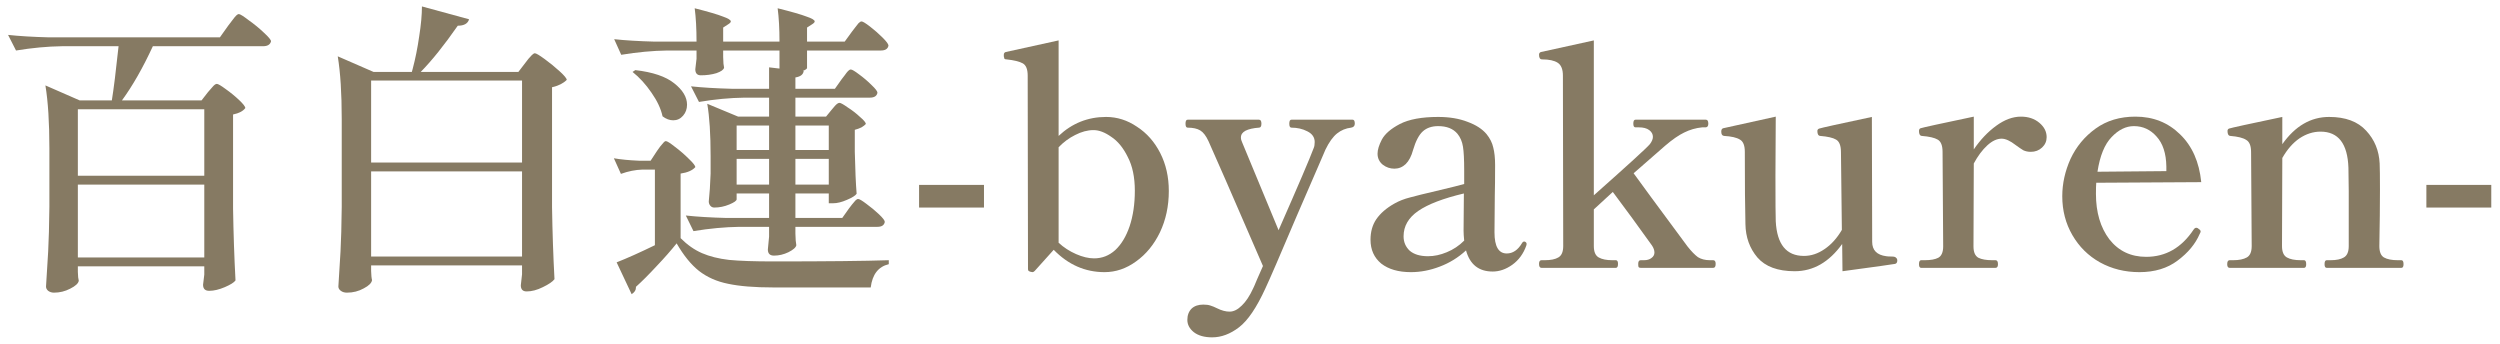
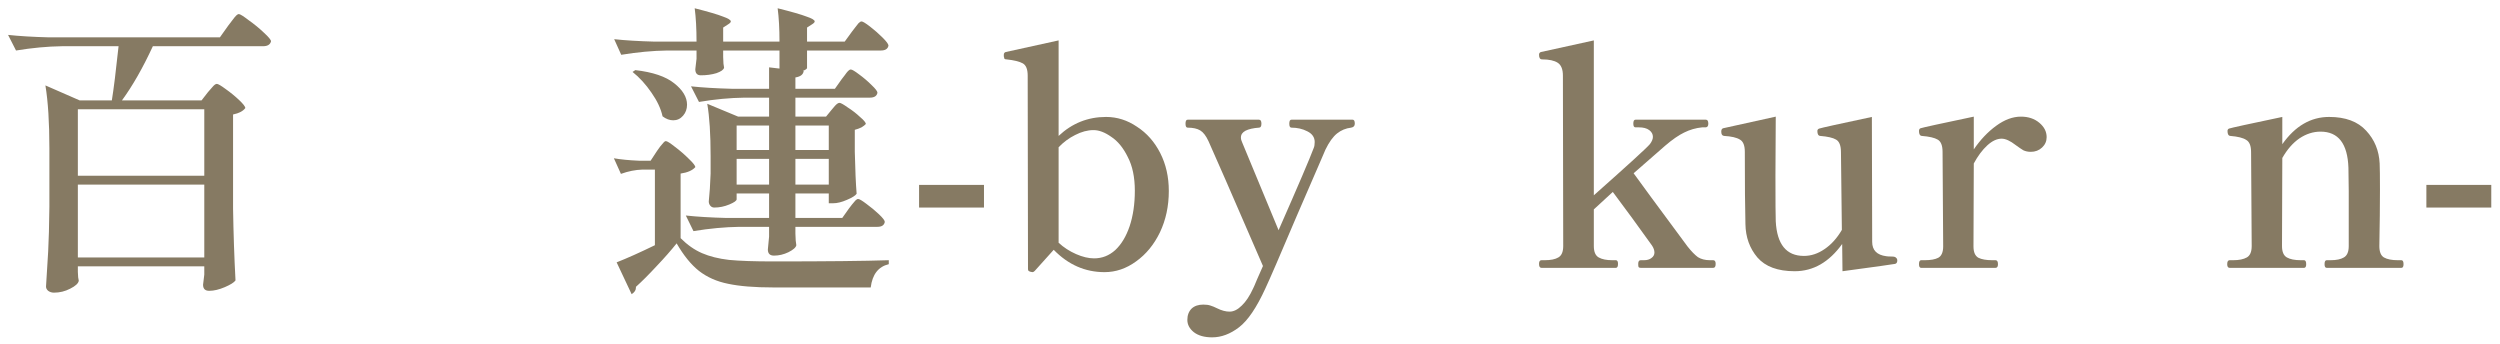
<svg xmlns="http://www.w3.org/2000/svg" width="196" height="27" viewBox="0 0 196 27" fill="none">
  <path d="M195.316 16.272H190.228V14.496H195.316V16.272Z" fill="#867A63" />
  <path d="M188.269 20.4C188.381 20.4 188.437 20.504 188.437 20.712C188.437 20.904 188.381 21 188.269 21H182.413C182.301 21 182.245 20.904 182.245 20.712C182.245 20.504 182.301 20.4 182.413 20.4H182.725C183.173 20.4 183.517 20.328 183.757 20.184C184.013 20.04 184.141 19.744 184.141 19.296V14.976L184.117 13.152C184.053 11.264 183.325 10.32 181.933 10.32C181.357 10.32 180.805 10.496 180.277 10.848C179.765 11.2 179.317 11.712 178.933 12.384L178.909 19.296C178.909 19.744 179.037 20.04 179.293 20.184C179.549 20.328 179.909 20.4 180.373 20.4H180.637C180.749 20.4 180.805 20.504 180.805 20.712C180.805 20.904 180.749 21 180.637 21H174.805C174.677 21 174.613 20.904 174.613 20.712C174.613 20.504 174.677 20.4 174.805 20.4H175.093C175.541 20.4 175.893 20.328 176.149 20.184C176.405 20.04 176.533 19.744 176.533 19.296L176.485 11.928C176.485 11.432 176.357 11.112 176.101 10.968C175.861 10.808 175.445 10.704 174.853 10.656C174.709 10.64 174.637 10.512 174.637 10.272C174.637 10.176 174.677 10.112 174.757 10.08C174.949 10.016 176.341 9.712 178.933 9.168V11.304C179.941 9.88 181.165 9.168 182.605 9.168C183.885 9.168 184.853 9.528 185.509 10.248C186.165 10.952 186.517 11.808 186.565 12.816C186.581 13.152 186.589 13.832 186.589 14.856C186.589 16.136 186.573 17.616 186.541 19.296C186.541 19.744 186.661 20.04 186.901 20.184C187.157 20.328 187.517 20.4 187.981 20.4H188.269Z" fill="#867A63" />
-   <path d="M172.386 17.952C172.482 18.016 172.53 18.08 172.53 18.144C172.53 18.192 172.506 18.256 172.458 18.336C172.122 19.12 171.546 19.816 170.73 20.424C169.93 21.032 168.93 21.336 167.73 21.336C166.594 21.336 165.562 21.08 164.634 20.568C163.722 20.056 163.002 19.344 162.474 18.432C161.946 17.52 161.682 16.504 161.682 15.384C161.682 14.392 161.898 13.416 162.33 12.456C162.778 11.496 163.434 10.704 164.298 10.08C165.162 9.456 166.202 9.144 167.418 9.144C168.81 9.144 169.978 9.608 170.922 10.536C171.866 11.448 172.418 12.696 172.578 14.28L164.346 14.328C164.33 14.504 164.322 14.792 164.322 15.192C164.322 16.648 164.674 17.84 165.378 18.768C166.098 19.68 167.058 20.136 168.258 20.136C169.794 20.136 171.034 19.424 171.978 18C172.042 17.904 172.114 17.856 172.194 17.856C172.258 17.856 172.322 17.888 172.386 17.952ZM167.298 9.888C166.674 9.888 166.09 10.176 165.546 10.752C165.002 11.312 164.634 12.216 164.442 13.464L169.842 13.416V13.056C169.826 12.032 169.57 11.248 169.074 10.704C168.594 10.16 168.002 9.888 167.298 9.888Z" fill="#867A63" />
  <path d="M158.441 9.144C159.017 9.144 159.497 9.304 159.881 9.624C160.265 9.944 160.457 10.32 160.457 10.752C160.457 11.072 160.337 11.344 160.097 11.568C159.857 11.792 159.561 11.904 159.209 11.904C159.001 11.904 158.809 11.864 158.633 11.784C158.473 11.688 158.273 11.552 158.033 11.376C157.601 11.04 157.233 10.872 156.929 10.872C156.561 10.872 156.185 11.048 155.801 11.4C155.417 11.752 155.065 12.224 154.745 12.816L154.721 19.32C154.721 19.768 154.849 20.064 155.105 20.208C155.361 20.336 155.721 20.4 156.185 20.4H156.449C156.577 20.4 156.641 20.504 156.641 20.712C156.641 20.904 156.577 21 156.449 21H150.617C150.505 21 150.449 20.904 150.449 20.712C150.449 20.504 150.505 20.4 150.617 20.4H150.905C151.369 20.4 151.721 20.336 151.961 20.208C152.217 20.064 152.345 19.768 152.345 19.32L152.297 11.904C152.297 11.408 152.169 11.088 151.913 10.944C151.673 10.8 151.257 10.704 150.665 10.656C150.521 10.64 150.449 10.512 150.449 10.272C150.449 10.16 150.489 10.088 150.569 10.056C150.761 9.992 152.153 9.688 154.745 9.144V11.712C155.257 10.96 155.841 10.344 156.497 9.864C157.153 9.384 157.801 9.144 158.441 9.144Z" fill="#867A63" />
  <path d="M148.314 20.112C148.49 20.112 148.602 20.144 148.65 20.208C148.714 20.256 148.747 20.328 148.747 20.424C148.747 20.568 148.691 20.656 148.579 20.688C148.435 20.72 147.059 20.912 144.451 21.264L144.426 19.128C143.402 20.552 142.162 21.264 140.706 21.264C139.378 21.264 138.403 20.904 137.779 20.184C137.171 19.464 136.858 18.592 136.842 17.568C136.81 16.352 136.794 14.464 136.794 11.904C136.794 11.408 136.667 11.088 136.411 10.944C136.155 10.784 135.739 10.688 135.163 10.656C135.019 10.64 134.947 10.528 134.947 10.32C134.947 10.176 134.994 10.088 135.09 10.056L139.219 9.144L139.195 13.752C139.195 15.816 139.203 17.016 139.219 17.352C139.315 19.16 140.05 20.064 141.426 20.064C141.986 20.064 142.523 19.888 143.035 19.536C143.562 19.184 144.018 18.68 144.402 18.024L144.331 11.928C144.331 11.416 144.203 11.088 143.947 10.944C143.707 10.8 143.291 10.704 142.699 10.656C142.555 10.64 142.482 10.512 142.482 10.272C142.482 10.176 142.53 10.112 142.626 10.08C142.818 10.016 144.195 9.712 146.755 9.168L146.779 18.96C146.779 19.616 147.147 19.992 147.883 20.088C147.979 20.104 148.122 20.112 148.314 20.112Z" fill="#867A63" />
  <path d="M134.316 20.4C134.444 20.4 134.508 20.496 134.508 20.688C134.508 20.896 134.444 21 134.316 21H128.628C128.548 21 128.492 20.976 128.46 20.928C128.444 20.88 128.436 20.8 128.436 20.688C128.436 20.496 128.5 20.4 128.628 20.4H128.892C129.132 20.4 129.324 20.344 129.468 20.232C129.628 20.12 129.708 19.976 129.708 19.8C129.708 19.624 129.644 19.44 129.516 19.248C128.476 17.792 127.452 16.392 126.444 15.048L124.956 16.416V19.296C124.956 19.744 125.084 20.04 125.34 20.184C125.596 20.328 125.948 20.4 126.396 20.4H126.684C126.796 20.4 126.852 20.496 126.852 20.688C126.852 20.896 126.796 21 126.684 21H120.852C120.724 21 120.66 20.896 120.66 20.688C120.66 20.496 120.724 20.4 120.852 20.4H121.116C121.58 20.4 121.932 20.328 122.172 20.184C122.428 20.04 122.556 19.744 122.556 19.296L122.532 5.928C122.532 5.432 122.396 5.096 122.124 4.92C121.852 4.744 121.444 4.656 120.9 4.656C120.74 4.656 120.66 4.536 120.66 4.296C120.66 4.184 120.708 4.112 120.804 4.08L124.956 3.168V15.312C127.644 12.928 129.108 11.592 129.348 11.304C129.508 11.096 129.588 10.904 129.588 10.728C129.588 10.52 129.492 10.344 129.3 10.2C129.108 10.056 128.836 9.984 128.484 9.984H128.22C128.108 9.984 128.052 9.888 128.052 9.696C128.052 9.488 128.108 9.384 128.22 9.384H133.74C133.868 9.384 133.932 9.488 133.932 9.696C133.932 9.872 133.868 9.968 133.74 9.984H133.452C132.956 10.032 132.484 10.168 132.036 10.392C131.604 10.6 131.108 10.944 130.548 11.424L128.076 13.584L129.444 15.456L132.3 19.32C132.604 19.704 132.876 19.984 133.116 20.16C133.372 20.32 133.684 20.4 134.052 20.4H134.316Z" fill="#867A63" />
-   <path d="M119.496 18.936C119.544 18.936 119.584 18.952 119.616 18.984C119.664 19.016 119.688 19.064 119.688 19.128L119.664 19.248C119.44 19.888 119.072 20.392 118.56 20.76C118.064 21.112 117.552 21.288 117.024 21.288C115.936 21.288 115.24 20.736 114.936 19.632C114.328 20.192 113.64 20.616 112.872 20.904C112.12 21.192 111.368 21.336 110.616 21.336C109.64 21.336 108.864 21.112 108.288 20.664C107.728 20.2 107.448 19.576 107.448 18.792C107.448 18.168 107.6 17.632 107.904 17.184C108.224 16.72 108.696 16.312 109.32 15.96C109.688 15.752 110.096 15.592 110.544 15.48C111.008 15.352 111.688 15.184 112.584 14.976C113.8 14.688 114.536 14.504 114.792 14.424V13.368C114.792 12.504 114.76 11.88 114.696 11.496C114.632 11.096 114.488 10.76 114.264 10.488C113.928 10.088 113.424 9.888 112.752 9.888C112.256 9.888 111.856 10.024 111.552 10.296C111.248 10.568 110.992 11.056 110.784 11.76C110.656 12.24 110.464 12.608 110.208 12.864C109.952 13.104 109.656 13.224 109.32 13.224C108.984 13.224 108.68 13.12 108.408 12.912C108.136 12.688 108 12.4 108 12.048C108 11.744 108.112 11.376 108.336 10.944C108.576 10.496 109.048 10.088 109.752 9.72C110.472 9.352 111.472 9.168 112.752 9.168C113.632 9.168 114.4 9.296 115.056 9.552C115.712 9.792 116.208 10.112 116.544 10.512C116.816 10.848 116.992 11.2 117.072 11.568C117.168 11.936 117.216 12.392 117.216 12.936C117.216 13.944 117.208 14.744 117.192 15.336L117.168 18.216C117.168 19.32 117.488 19.872 118.128 19.872C118.608 19.872 119.008 19.6 119.328 19.056C119.376 18.976 119.432 18.936 119.496 18.936ZM111.96 20.088C112.44 20.088 112.928 19.984 113.424 19.776C113.936 19.568 114.392 19.264 114.792 18.864C114.76 18.544 114.744 18.288 114.744 18.096L114.768 15.168C113.152 15.552 111.96 16.008 111.192 16.536C110.424 17.064 110.04 17.728 110.04 18.528C110.04 18.976 110.2 19.352 110.52 19.656C110.856 19.944 111.336 20.088 111.96 20.088Z" fill="#867A63" />
  <path d="M106.048 9.384C106.16 9.384 106.216 9.488 106.216 9.696C106.216 9.872 106.12 9.976 105.928 10.008C105.512 10.056 105.144 10.208 104.824 10.464C104.504 10.72 104.2 11.144 103.912 11.736C103.944 11.672 103.2 13.392 101.68 16.896C100.336 20.064 99.512 21.968 99.208 22.608C98.52 24.112 97.832 25.128 97.144 25.656C96.456 26.184 95.752 26.448 95.032 26.448C94.424 26.448 93.944 26.312 93.592 26.04C93.256 25.768 93.088 25.448 93.088 25.08C93.088 24.712 93.2 24.416 93.424 24.192C93.648 23.984 93.952 23.88 94.336 23.88C94.56 23.88 94.744 23.904 94.888 23.952C95.048 24 95.224 24.072 95.416 24.168C95.768 24.344 96.096 24.432 96.4 24.432C96.72 24.432 97.04 24.272 97.36 23.952C97.68 23.648 97.976 23.2 98.248 22.608C98.264 22.592 98.368 22.352 98.56 21.888L99.016 20.856C96.536 15.128 95.112 11.864 94.744 11.064C94.552 10.648 94.336 10.368 94.096 10.224C93.856 10.08 93.528 10.008 93.112 10.008C93 10.008 92.944 9.904 92.944 9.696C92.944 9.488 93 9.384 93.112 9.384H98.704C98.832 9.384 98.896 9.488 98.896 9.696C98.896 9.904 98.832 10.008 98.704 10.008C98.256 10.04 97.904 10.12 97.648 10.248C97.408 10.376 97.288 10.552 97.288 10.776C97.288 10.904 97.32 11.032 97.384 11.16L100.24 18.048C101.776 14.56 102.696 12.408 103 11.592C103.048 11.48 103.072 11.328 103.072 11.136C103.072 10.768 102.88 10.488 102.496 10.296C102.128 10.104 101.712 10.008 101.248 10.008C101.136 10.008 101.08 9.904 101.08 9.696C101.08 9.488 101.136 9.384 101.248 9.384H106.048Z" fill="#867A63" />
  <path d="M86.715 9.168C87.579 9.168 88.387 9.424 89.139 9.936C89.907 10.432 90.515 11.12 90.963 12C91.411 12.88 91.635 13.872 91.635 14.976C91.635 16.16 91.403 17.24 90.939 18.216C90.475 19.176 89.851 19.936 89.067 20.496C88.299 21.056 87.475 21.336 86.595 21.336C85.075 21.336 83.747 20.752 82.611 19.584L81.123 21.24C81.059 21.304 81.003 21.336 80.955 21.336L80.811 21.312C80.747 21.296 80.691 21.272 80.643 21.24C80.611 21.208 80.595 21.16 80.595 21.096L80.571 5.928C80.571 5.432 80.443 5.112 80.187 4.968C79.931 4.824 79.507 4.72 78.915 4.656C78.835 4.656 78.779 4.64 78.747 4.608C78.731 4.56 78.715 4.496 78.699 4.416V4.296C78.699 4.184 78.747 4.112 78.843 4.08L82.995 3.168V10.656C84.051 9.664 85.291 9.168 86.715 9.168ZM85.779 20.256C86.403 20.256 86.955 20.04 87.435 19.608C87.915 19.16 88.291 18.536 88.563 17.736C88.835 16.92 88.971 15.992 88.971 14.952C88.971 13.896 88.787 13.016 88.419 12.312C88.067 11.592 87.635 11.064 87.123 10.728C86.627 10.376 86.163 10.2 85.731 10.2C85.267 10.2 84.787 10.328 84.291 10.584C83.811 10.824 83.379 11.144 82.995 11.544V19.032C83.395 19.4 83.851 19.696 84.363 19.92C84.875 20.144 85.347 20.256 85.779 20.256Z" fill="#867A63" />
  <path d="M77.144 16.272H72.056V14.496H77.144V16.272Z" fill="#867A63" />
  <path d="M66.56 16.344C66.624 16.264 66.704 16.16 66.8 16.032C66.912 15.888 67 15.784 67.064 15.72C67.144 15.64 67.216 15.6 67.28 15.6C67.376 15.6 67.592 15.728 67.928 15.984C68.28 16.24 68.608 16.512 68.912 16.8C69.216 17.088 69.368 17.288 69.368 17.4C69.32 17.656 69.128 17.784 68.792 17.784H62.36V18.312C62.376 18.52 62.384 18.704 62.384 18.864C62.4 19.024 62.416 19.144 62.432 19.224C62.4 19.4 62.192 19.584 61.808 19.776C61.44 19.952 61.064 20.04 60.68 20.04C60.36 20.04 60.2 19.88 60.2 19.56C60.2 19.56 60.232 19.224 60.296 18.552V17.784H57.968C56.832 17.8 55.632 17.912 54.368 18.12L53.768 16.896C54.648 16.992 55.712 17.056 56.96 17.088H60.296V15.168H57.752V15.624C57.752 15.736 57.56 15.872 57.176 16.032C56.792 16.192 56.4 16.272 56 16.272C55.872 16.272 55.768 16.224 55.688 16.128C55.608 16.032 55.568 15.92 55.568 15.792C55.632 15.216 55.68 14.488 55.712 13.608V12.264C55.712 10.52 55.624 9.144 55.448 8.136L57.872 9.144H60.296V7.656H58.352C57.216 7.672 56.032 7.784 54.8 7.992L54.176 6.768C55.056 6.864 56.12 6.928 57.368 6.96H60.296V5.28L61.112 5.376V3.96H56.696V4.464C56.712 4.656 56.72 4.832 56.72 4.992C56.736 5.136 56.752 5.24 56.768 5.304C56.736 5.464 56.536 5.608 56.168 5.736C55.8 5.848 55.392 5.904 54.944 5.904C54.656 5.904 54.512 5.744 54.512 5.424C54.512 5.424 54.544 5.152 54.608 4.608V3.96H52.304C51.168 3.976 49.968 4.088 48.704 4.296L48.152 3.072C49.032 3.168 50.096 3.232 51.344 3.264H54.608C54.608 2.256 54.56 1.384 54.464 0.648C55.536 0.92 56.272 1.136 56.672 1.296C57.088 1.44 57.296 1.568 57.296 1.68C57.296 1.744 57.232 1.816 57.104 1.896L56.696 2.16V3.264H61.112C61.112 2.256 61.064 1.384 60.968 0.648C62.056 0.92 62.808 1.136 63.224 1.296C63.656 1.44 63.872 1.568 63.872 1.68C63.872 1.744 63.808 1.816 63.68 1.896L63.272 2.16V3.264H66.224L66.8 2.472C66.88 2.376 66.96 2.272 67.04 2.16C67.136 2.032 67.224 1.92 67.304 1.824C67.4 1.728 67.48 1.68 67.544 1.68C67.64 1.68 67.864 1.816 68.216 2.088C68.568 2.36 68.896 2.648 69.2 2.952C69.504 3.256 69.656 3.464 69.656 3.576C69.608 3.832 69.408 3.96 69.056 3.96H63.272V5.328C63.272 5.392 63.16 5.472 62.936 5.568H63.008C62.976 5.84 62.76 6.008 62.36 6.072V6.96H65.456L65.984 6.216C66.032 6.152 66.112 6.048 66.224 5.904C66.336 5.744 66.424 5.632 66.488 5.568C66.568 5.488 66.64 5.448 66.704 5.448C66.8 5.448 67.016 5.576 67.352 5.832C67.704 6.088 68.032 6.368 68.336 6.672C68.64 6.96 68.792 7.16 68.792 7.272C68.744 7.528 68.544 7.656 68.192 7.656H62.36V9.144H64.76L65.192 8.616C65.24 8.552 65.328 8.448 65.456 8.304C65.6 8.144 65.72 8.064 65.816 8.064C65.912 8.064 66.128 8.184 66.464 8.424C66.816 8.648 67.136 8.896 67.424 9.168C67.728 9.424 67.88 9.608 67.88 9.72C67.816 9.8 67.704 9.888 67.544 9.984C67.384 10.064 67.208 10.128 67.016 10.176V11.904C67.048 13.312 67.096 14.408 67.16 15.192C67.064 15.336 66.808 15.496 66.392 15.672C65.992 15.848 65.632 15.936 65.312 15.936H64.976V15.168H62.36V17.088H66.032L66.56 16.344ZM49.808 5.496C51.184 5.656 52.2 6 52.856 6.528C53.528 7.056 53.864 7.616 53.864 8.208C53.864 8.544 53.76 8.832 53.552 9.072C53.344 9.312 53.088 9.432 52.784 9.432C52.496 9.432 52.216 9.328 51.944 9.12C51.816 8.528 51.528 7.912 51.08 7.272C50.632 6.616 50.136 6.072 49.592 5.64L49.808 5.496ZM60.296 11.76V9.84H57.752V11.76H60.296ZM64.976 11.76V9.84H62.36V11.76H64.976ZM51.512 11.832C51.576 11.752 51.656 11.64 51.752 11.496C51.864 11.352 51.952 11.248 52.016 11.184C52.08 11.104 52.144 11.064 52.208 11.064C52.304 11.064 52.544 11.216 52.928 11.52C53.312 11.808 53.672 12.12 54.008 12.456C54.344 12.776 54.512 12.992 54.512 13.104C54.288 13.36 53.904 13.528 53.36 13.608V18.672C53.888 19.2 54.448 19.592 55.04 19.848C55.632 20.104 56.336 20.28 57.152 20.376C57.984 20.456 59.136 20.496 60.608 20.496C64.784 20.496 67.808 20.464 69.68 20.4V20.712C68.864 20.904 68.392 21.512 68.264 22.536H60.632C59.16 22.536 57.976 22.44 57.08 22.248C56.2 22.072 55.44 21.736 54.8 21.24C54.176 20.744 53.592 20.024 53.048 19.08C52.616 19.624 52.088 20.224 51.464 20.88C50.856 21.536 50.32 22.072 49.856 22.488V22.56C49.856 22.752 49.744 22.92 49.52 23.064L48.344 20.568C49.16 20.248 50.16 19.8 51.344 19.224V13.296H50.36C49.816 13.312 49.256 13.424 48.68 13.632L48.128 12.408C48.672 12.504 49.328 12.568 50.096 12.6H51.008L51.512 11.832ZM57.752 12.456V14.472H60.296V12.456H57.752ZM62.36 12.456V14.472H64.976V12.456H62.36Z" fill="#867A63" />
-   <path d="M41.192 4.92C41.272 4.824 41.352 4.72 41.432 4.608C41.528 4.496 41.616 4.4 41.696 4.32C41.792 4.224 41.872 4.176 41.936 4.176C42.032 4.176 42.288 4.328 42.704 4.632C43.12 4.936 43.512 5.256 43.88 5.592C44.248 5.928 44.432 6.152 44.432 6.264C44.16 6.536 43.776 6.728 43.28 6.84V16.248C43.312 18.232 43.376 20.112 43.472 21.888C43.328 22.08 43.024 22.288 42.56 22.512C42.112 22.736 41.688 22.848 41.288 22.848C40.984 22.848 40.832 22.688 40.832 22.368C40.832 22.368 40.864 22.08 40.928 21.504V20.808H29.096V21.24C29.112 21.4 29.12 21.544 29.12 21.672C29.136 21.816 29.152 21.912 29.168 21.96C29.136 22.184 28.92 22.4 28.52 22.608C28.12 22.832 27.68 22.944 27.2 22.944C27.008 22.944 26.848 22.896 26.72 22.8C26.592 22.704 26.528 22.592 26.528 22.464C26.592 21.52 26.648 20.608 26.696 19.728C26.744 18.832 26.776 17.664 26.792 16.224V9.336C26.792 7.32 26.688 5.68 26.48 4.416L29.288 5.64H32.288L32.36 5.376C32.568 4.592 32.736 3.752 32.864 2.856C33.008 1.944 33.08 1.16 33.08 0.504L36.776 1.512C36.68 1.848 36.384 2.016 35.888 2.016C34.832 3.536 33.864 4.744 32.984 5.64H40.64L41.192 4.92ZM40.928 12.744V6.312H29.096V12.744H40.928ZM29.096 13.44V20.112H40.928V13.44H29.096Z" fill="#867A63" />
  <path d="M16.304 7.224C16.384 7.144 16.496 7.016 16.64 6.84C16.784 6.664 16.904 6.576 17 6.576C17.096 6.576 17.328 6.712 17.696 6.984C18.08 7.256 18.432 7.544 18.752 7.848C19.072 8.152 19.232 8.36 19.232 8.472C19.056 8.712 18.736 8.88 18.272 8.976V16.344C18.304 18.328 18.368 20.208 18.464 21.984C18.352 22.144 18.072 22.32 17.624 22.512C17.176 22.704 16.768 22.8 16.4 22.8C16.08 22.8 15.92 22.64 15.92 22.32C15.92 22.288 15.952 22.024 16.016 21.528V20.88H6.104V21.312C6.12 21.472 6.128 21.616 6.128 21.744C6.144 21.872 6.16 21.96 6.176 22.008C6.144 22.216 5.92 22.424 5.504 22.632C5.104 22.84 4.68 22.944 4.232 22.944C4.056 22.944 3.904 22.896 3.776 22.8C3.664 22.704 3.608 22.592 3.608 22.464C3.672 21.52 3.728 20.608 3.776 19.728C3.824 18.832 3.856 17.664 3.872 16.224V11.616C3.872 9.6 3.768 7.96 3.56 6.696L6.248 7.872H8.768C8.912 6.992 9.088 5.576 9.296 3.624H4.856C3.72 3.64 2.52 3.752 1.256 3.96L0.632 2.736C1.512 2.832 2.576 2.896 3.824 2.928H17.24L17.888 2.016C17.968 1.92 18.072 1.784 18.2 1.608C18.328 1.432 18.432 1.304 18.512 1.224C18.592 1.144 18.664 1.104 18.728 1.104C18.824 1.104 19.08 1.264 19.496 1.584C19.928 1.888 20.328 2.216 20.696 2.568C21.064 2.904 21.248 3.128 21.248 3.24C21.184 3.496 20.976 3.624 20.624 3.624H11.984C11.2 5.32 10.392 6.736 9.56 7.872H15.8L16.304 7.224ZM16.016 13.776V8.568H6.104V13.776H16.016ZM6.104 14.472V20.184H16.016V14.472H6.104Z" fill="#867A63" />
</svg>